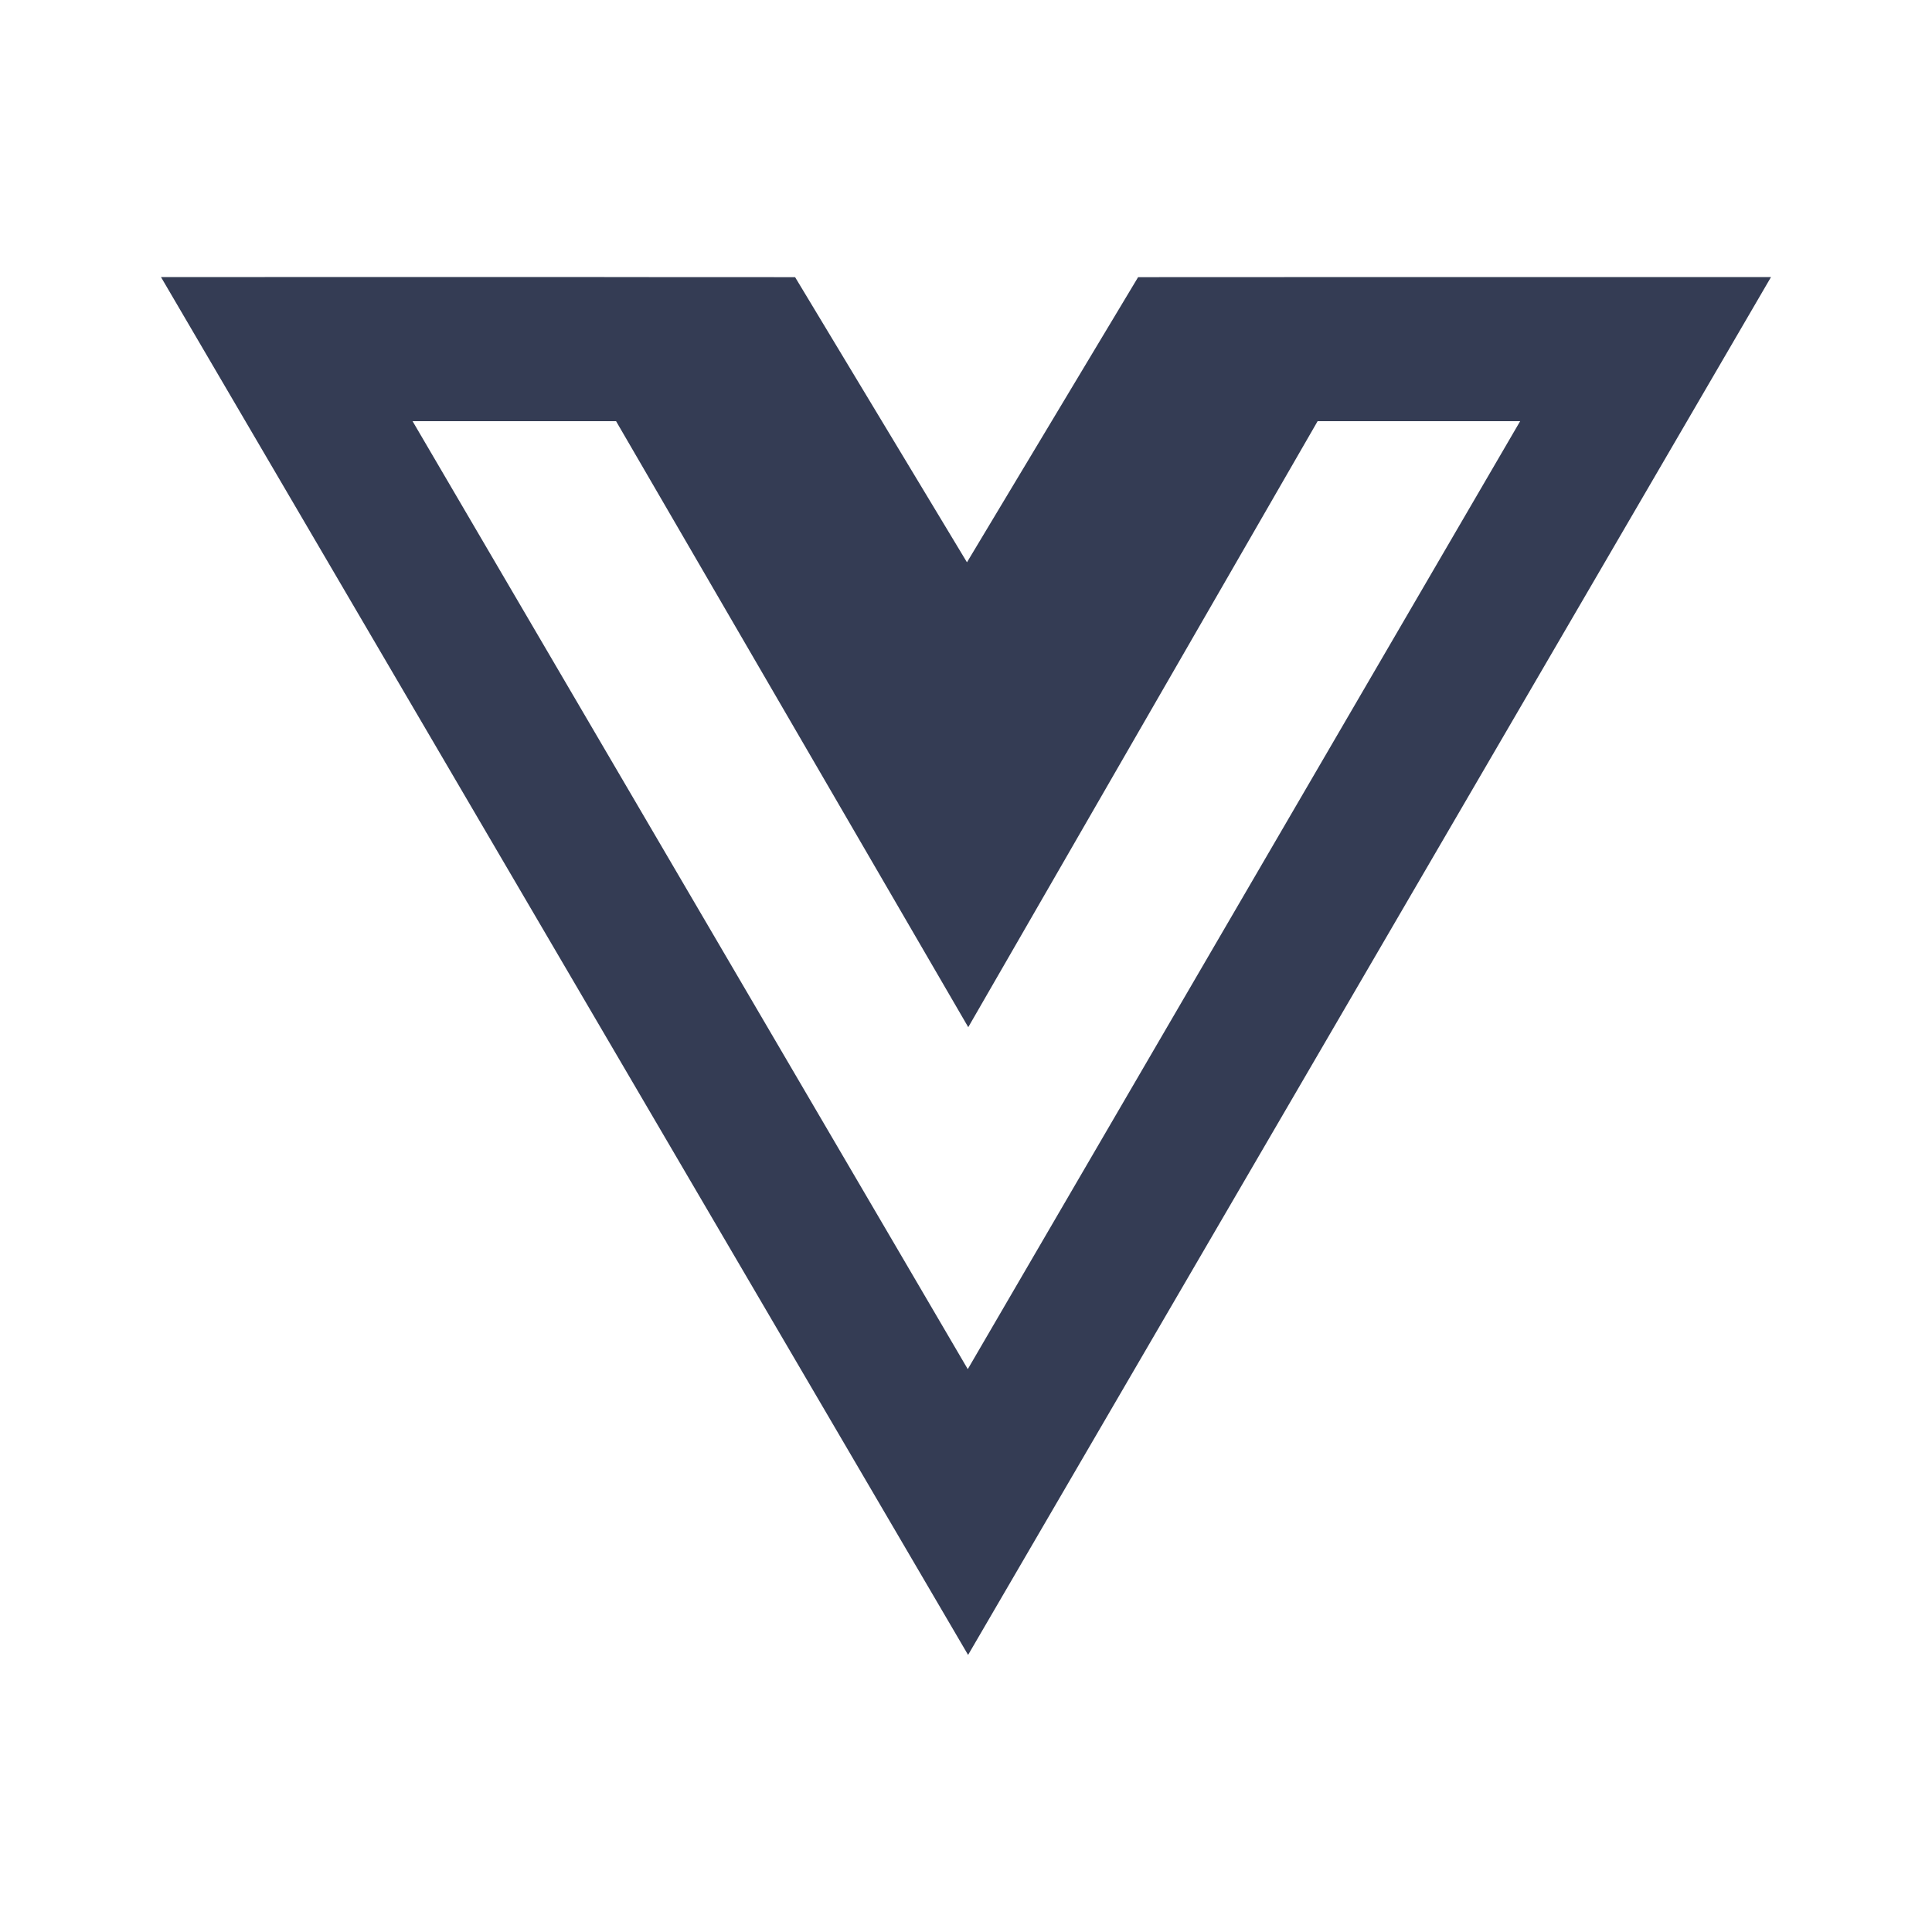
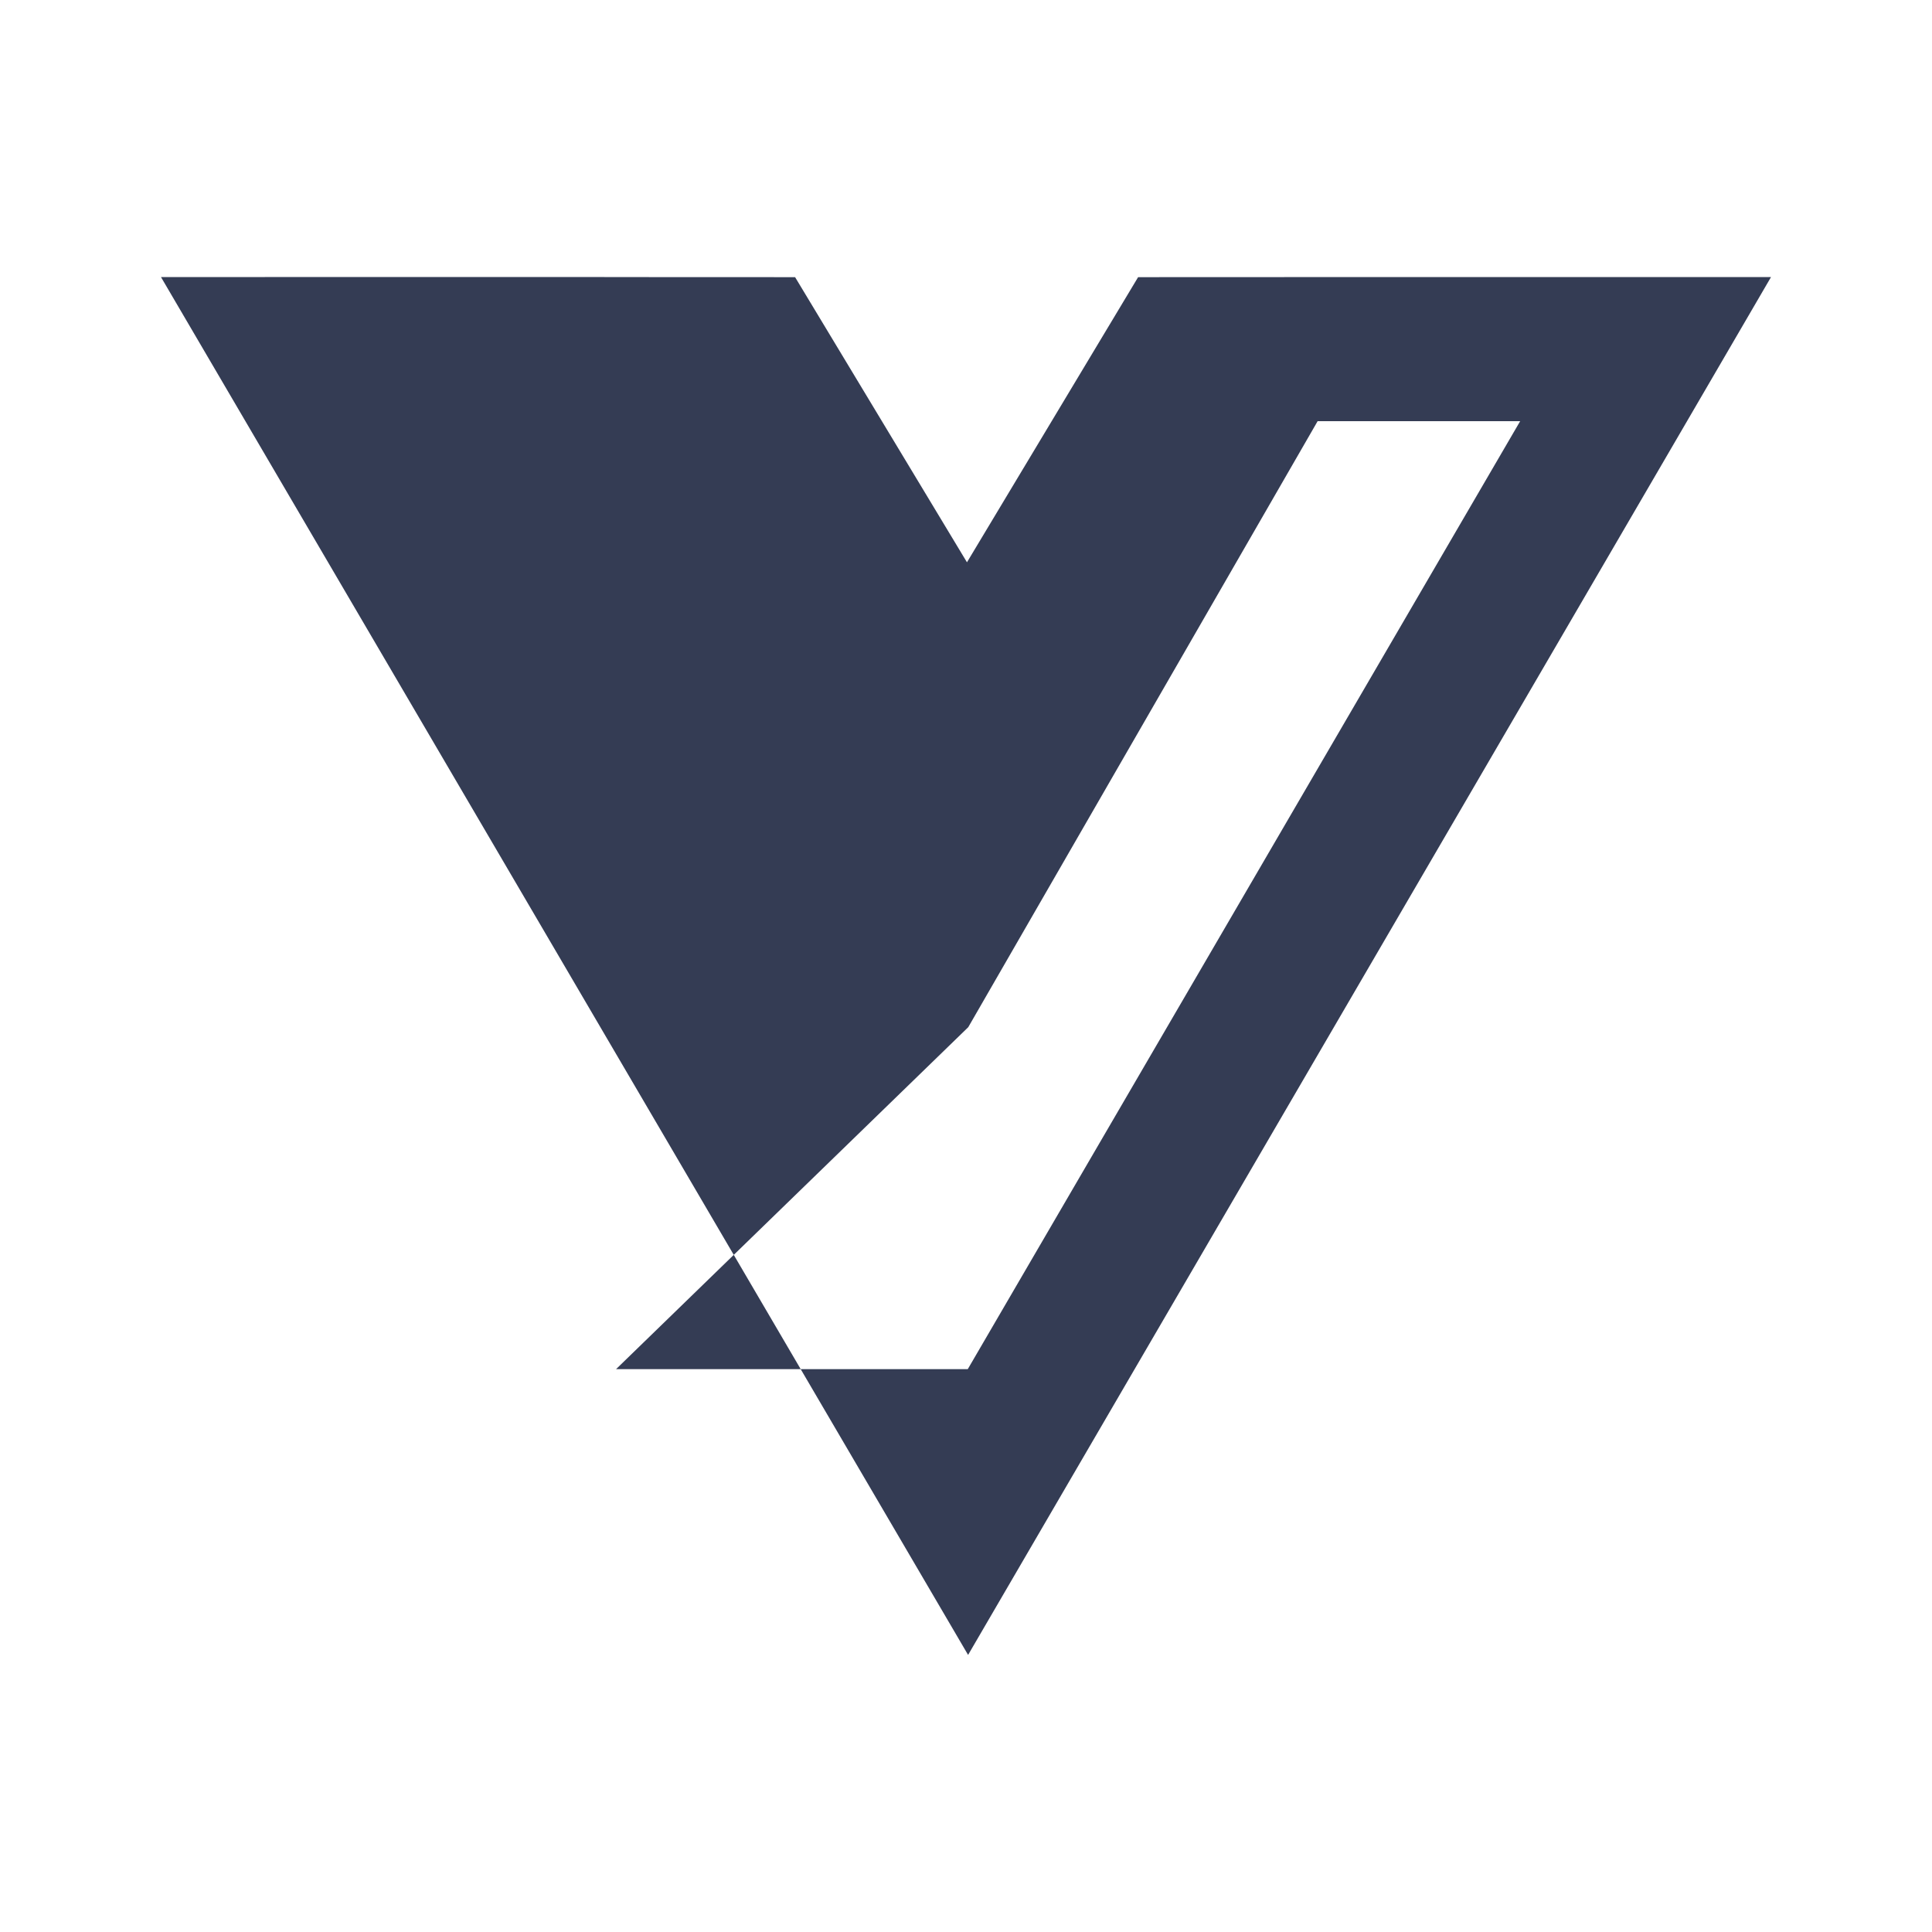
<svg xmlns="http://www.w3.org/2000/svg" width="40" height="40" viewBox="0 0 24 24" fill="#343C54">
-   <path d="M17.4 3.442H17.262L16.505 3.442L14.138 3.443L12.012 6.985L9.877 3.443L7.508 3.442L7.508 3.441H3.289V3.442L2 3.442L12.026 20.558L22 3.442L17.4 3.442ZM12.022 17.008L5.125 5.232H7.653L12.028 12.76L16.368 5.232H18.884L12.022 17.008Z" fill="#343C54" />
+   <path d="M17.4 3.442H17.262L16.505 3.442L14.138 3.443L12.012 6.985L9.877 3.443L7.508 3.442L7.508 3.441H3.289V3.442L2 3.442L12.026 20.558L22 3.442L17.4 3.442ZM12.022 17.008H7.653L12.028 12.76L16.368 5.232H18.884L12.022 17.008Z" fill="#343C54" />
</svg>